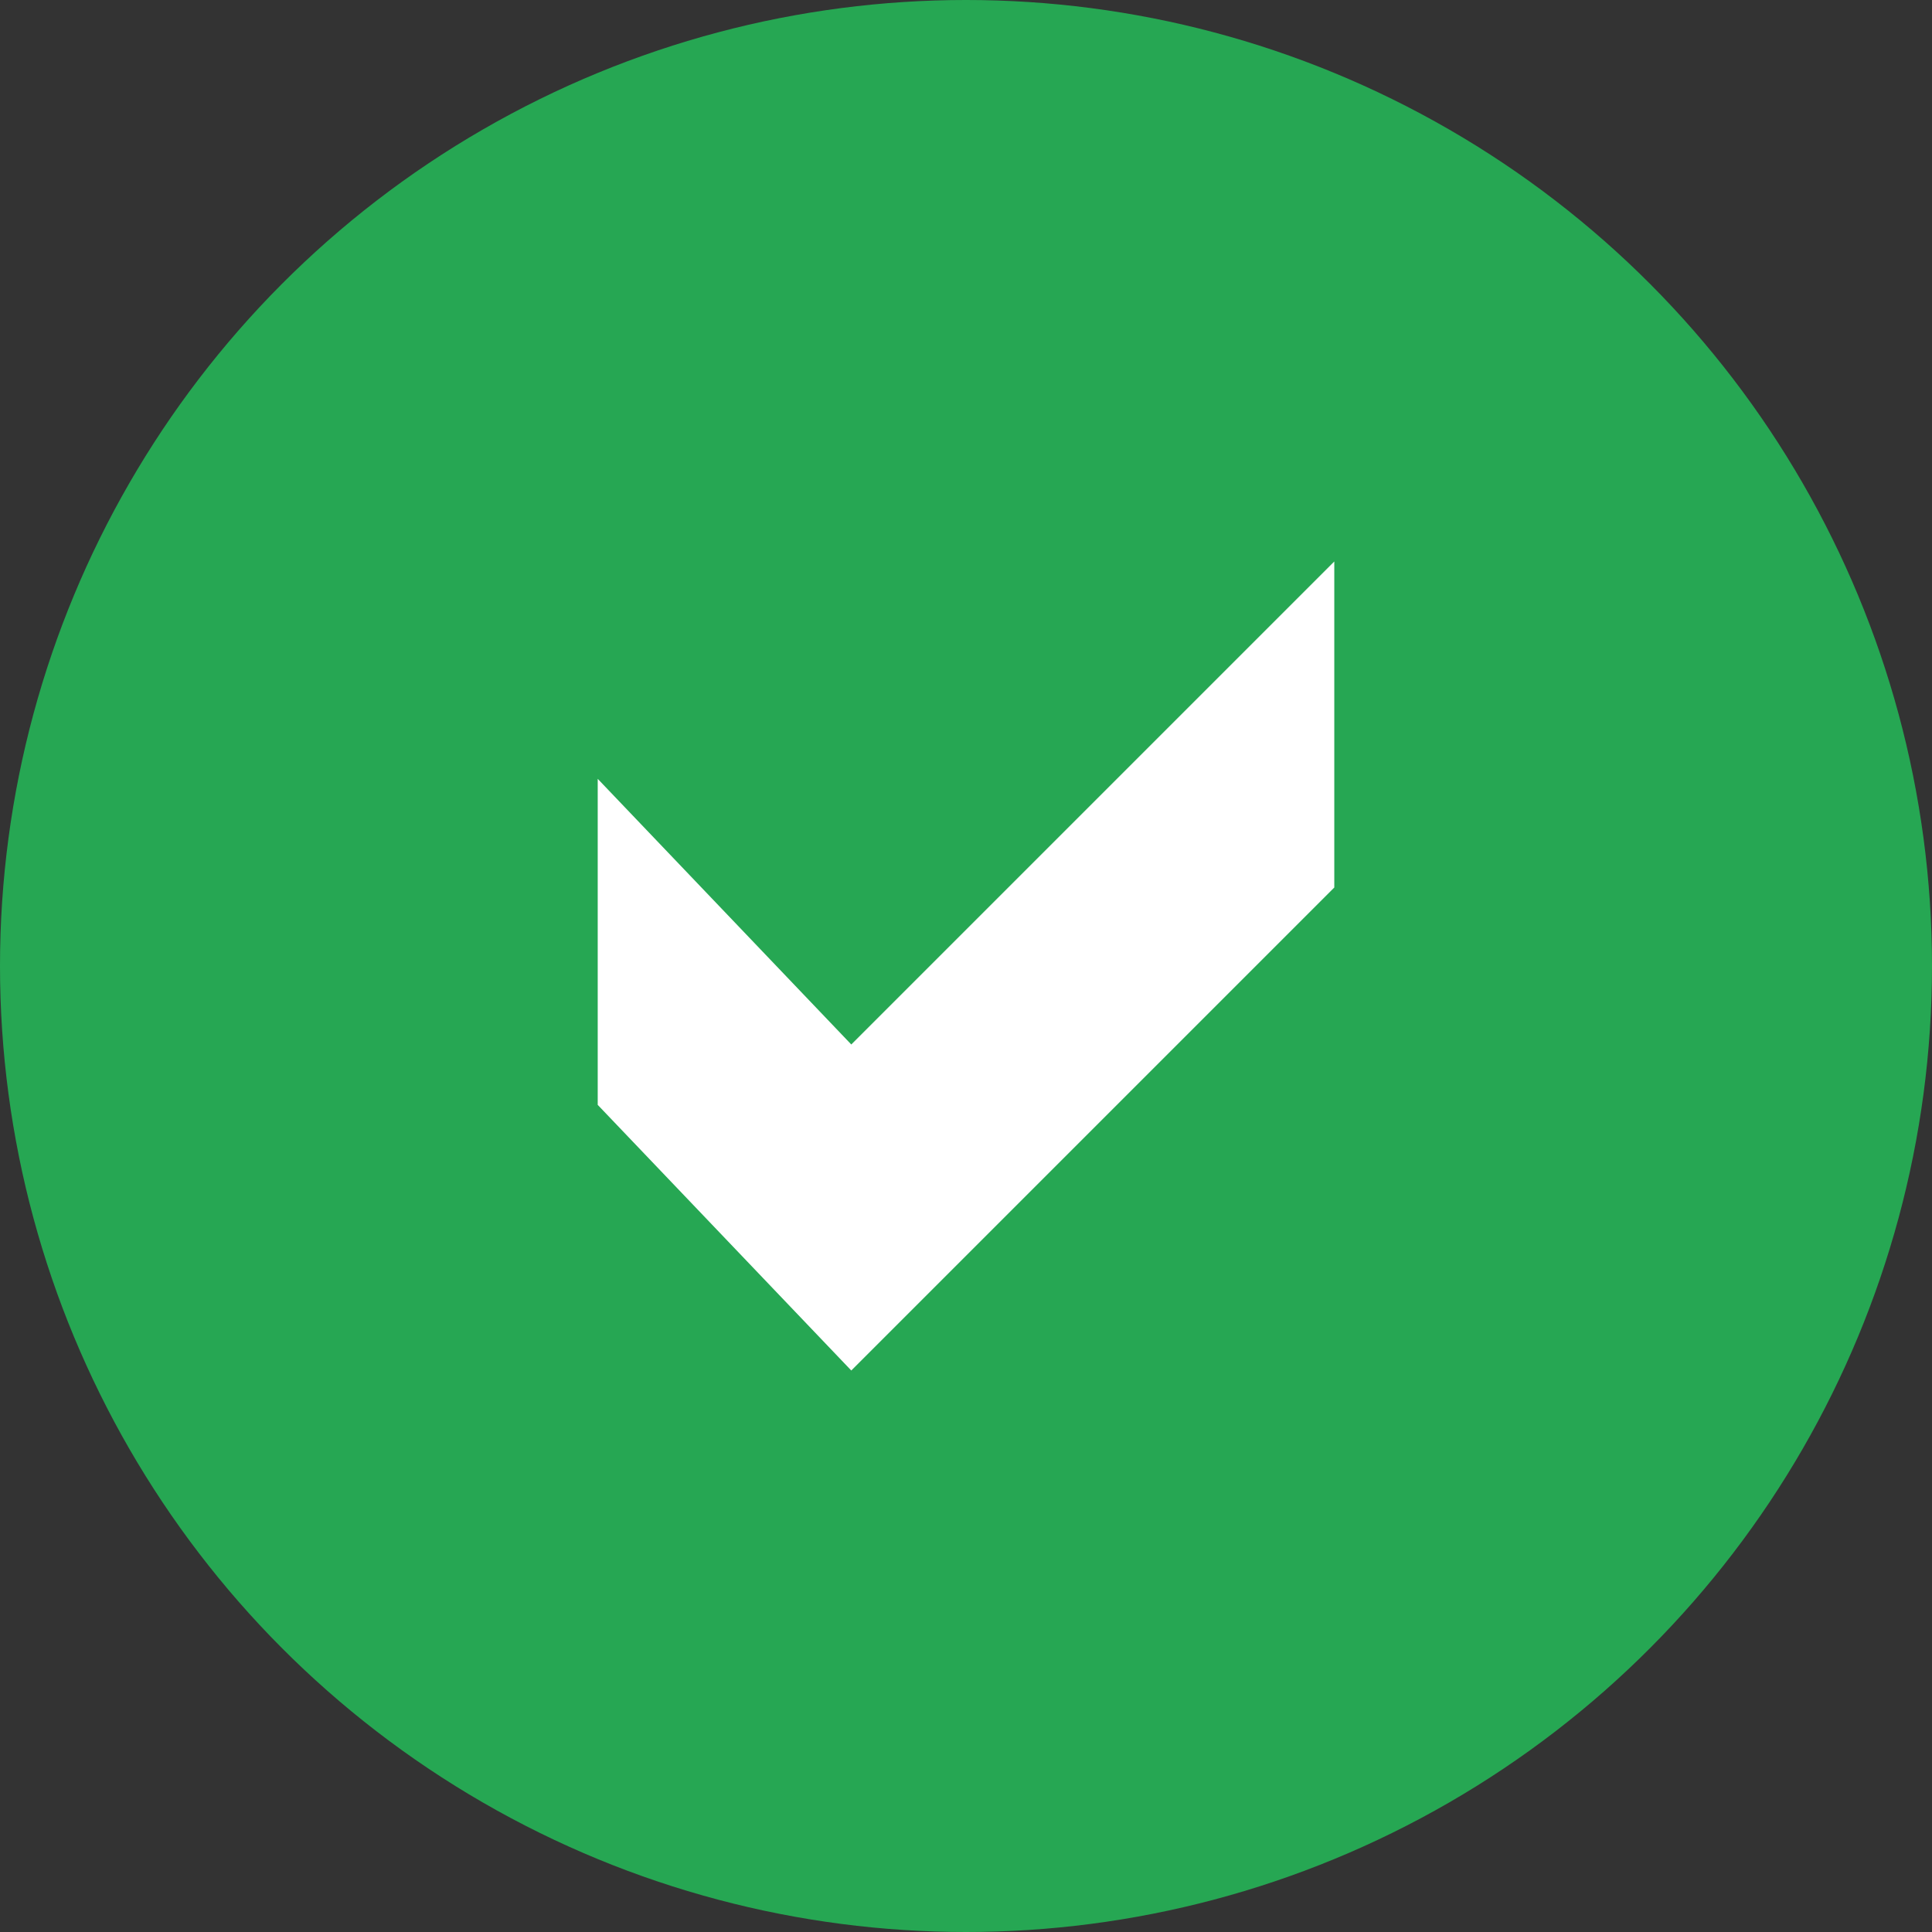
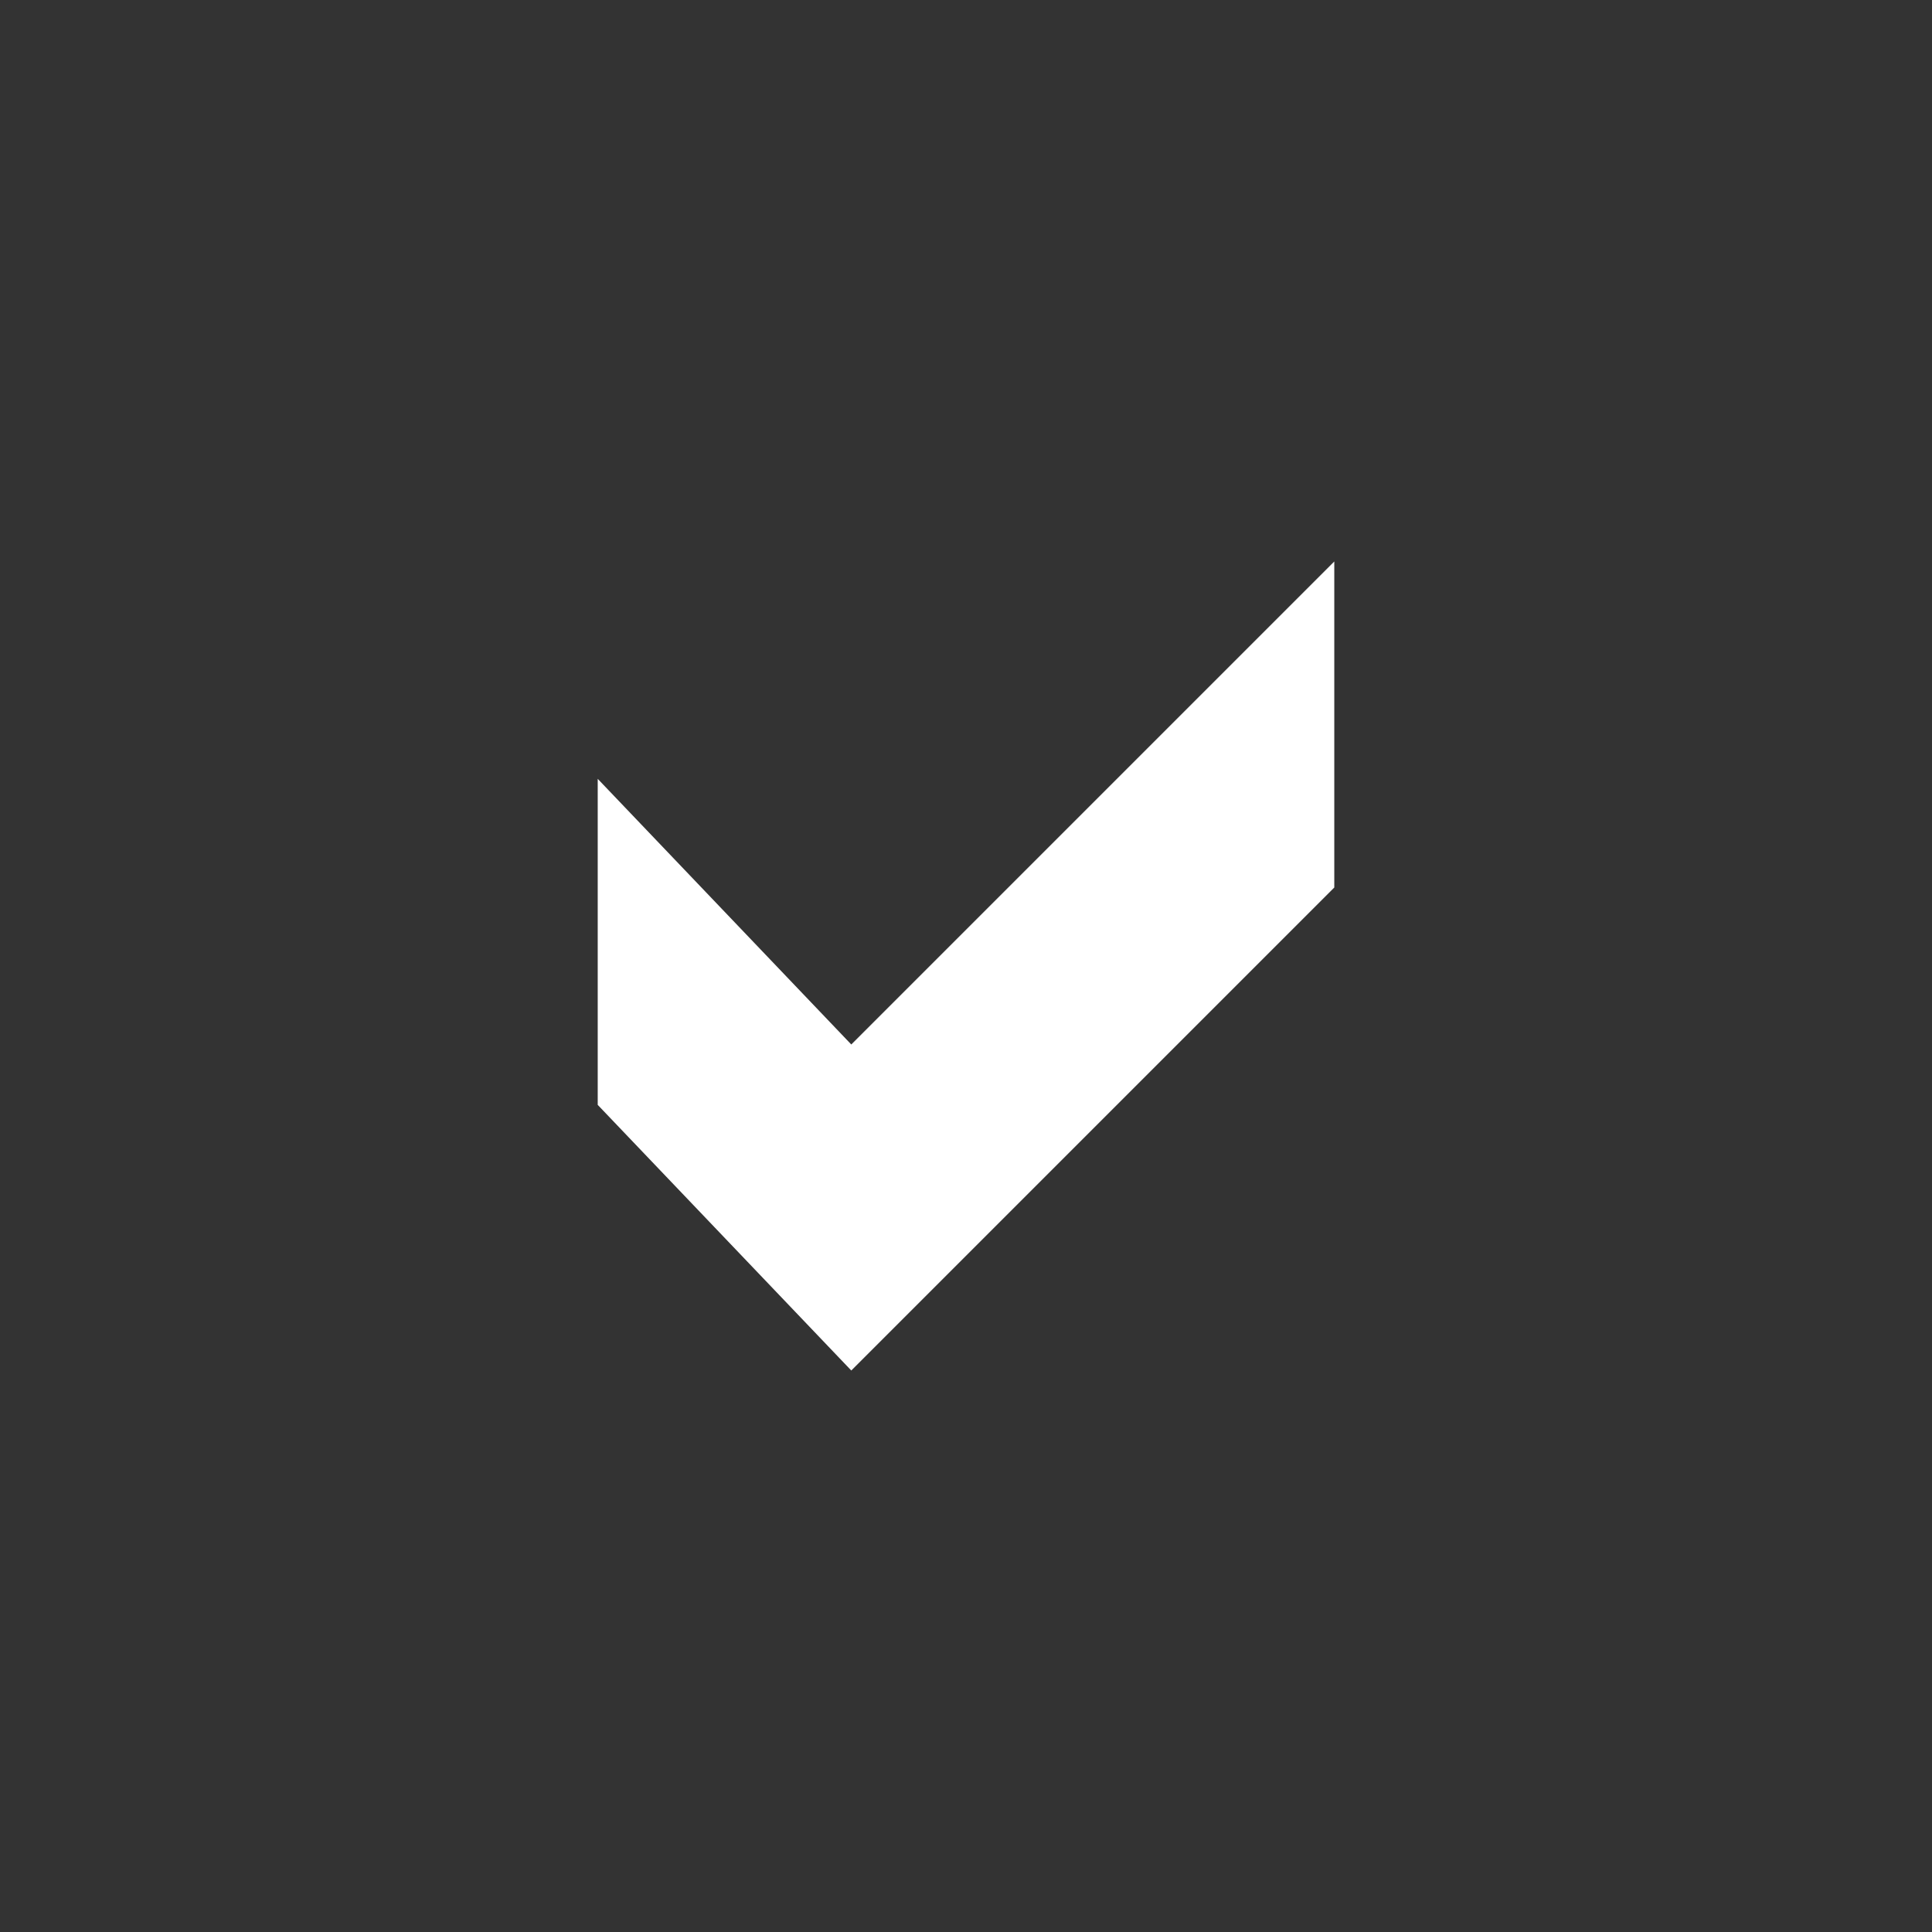
<svg xmlns="http://www.w3.org/2000/svg" version="1.1" id="レイヤー_1" x="0px" y="0px" viewBox="0 0 32 32" style="enable-background:new 0 0 32 32;" xml:space="preserve">
  <rect x="0" y="0" width="32" height="32" fill="#333333" stroke="none" />
  <style type="text/css">
	.st0{fill:#26A753;}
	.st1{fill:#FFFFFF;}
</style>
-   <circle class="st0" cx="16" cy="16" r="16" />
  <polygon class="st1" points="9.9,12.9 9.9,18.3 14.1,22.7 22.1,14.7 22.1,9.3 14.1,17.3 " />
</svg>